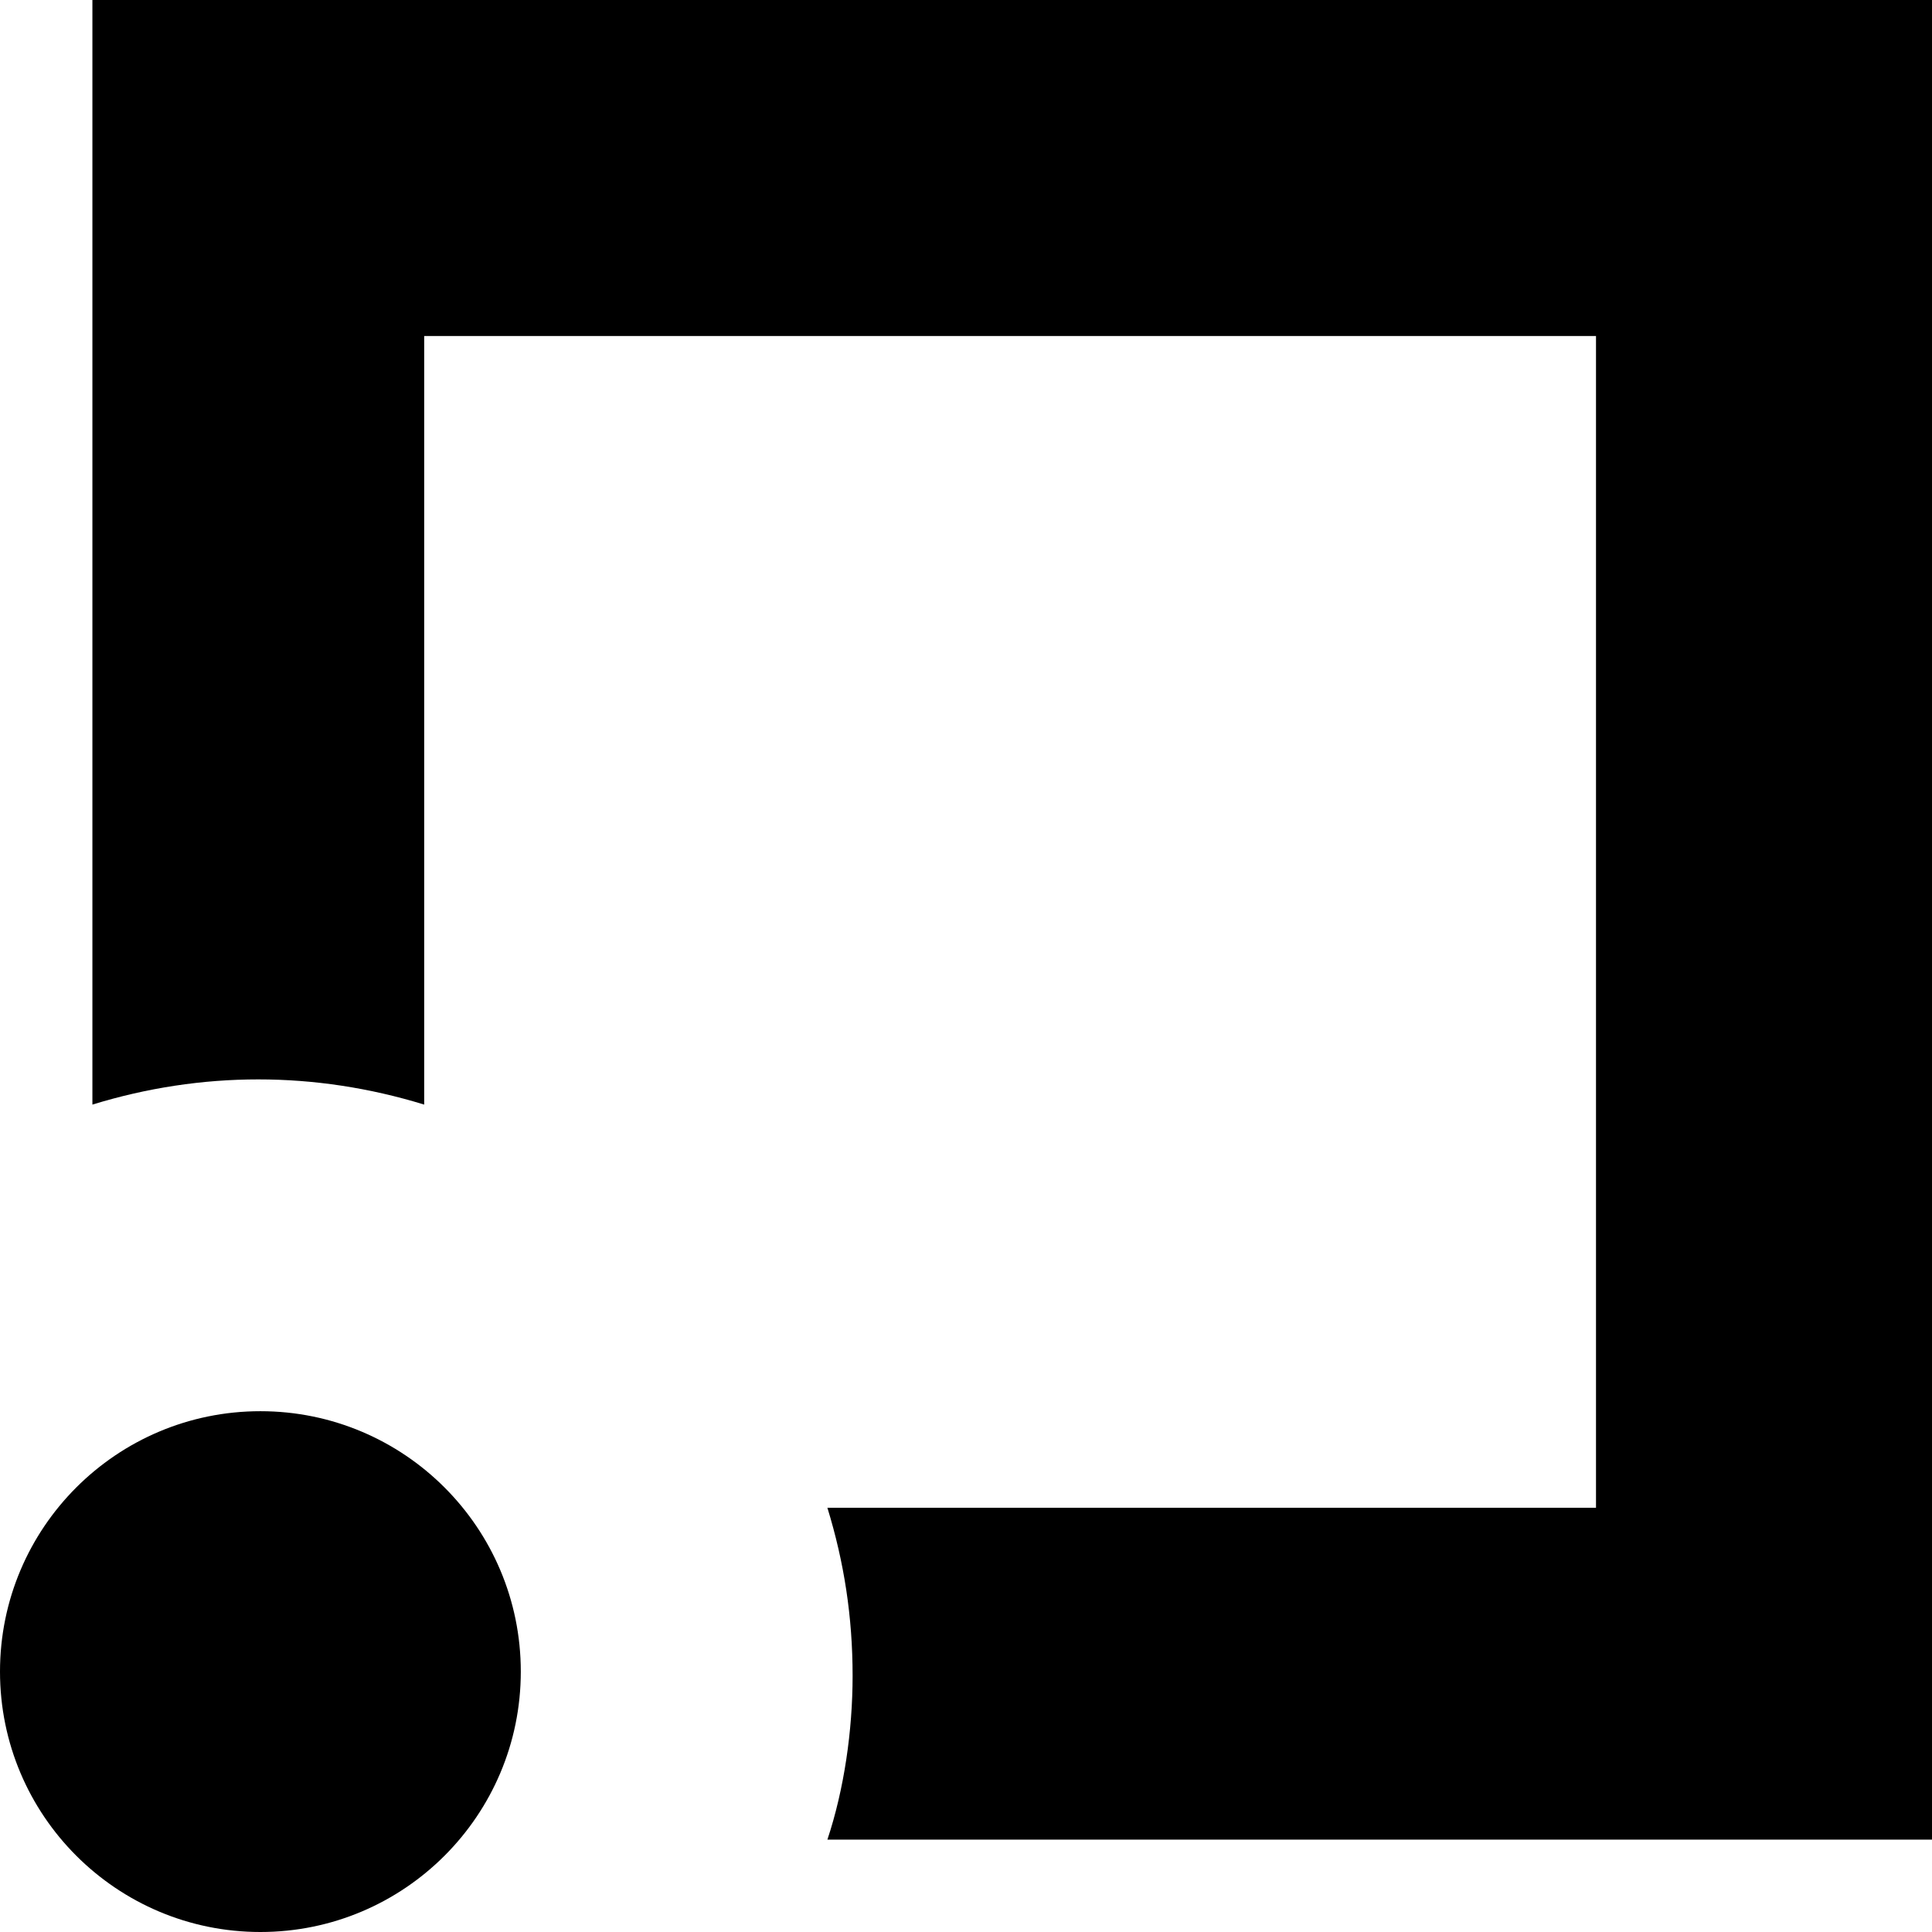
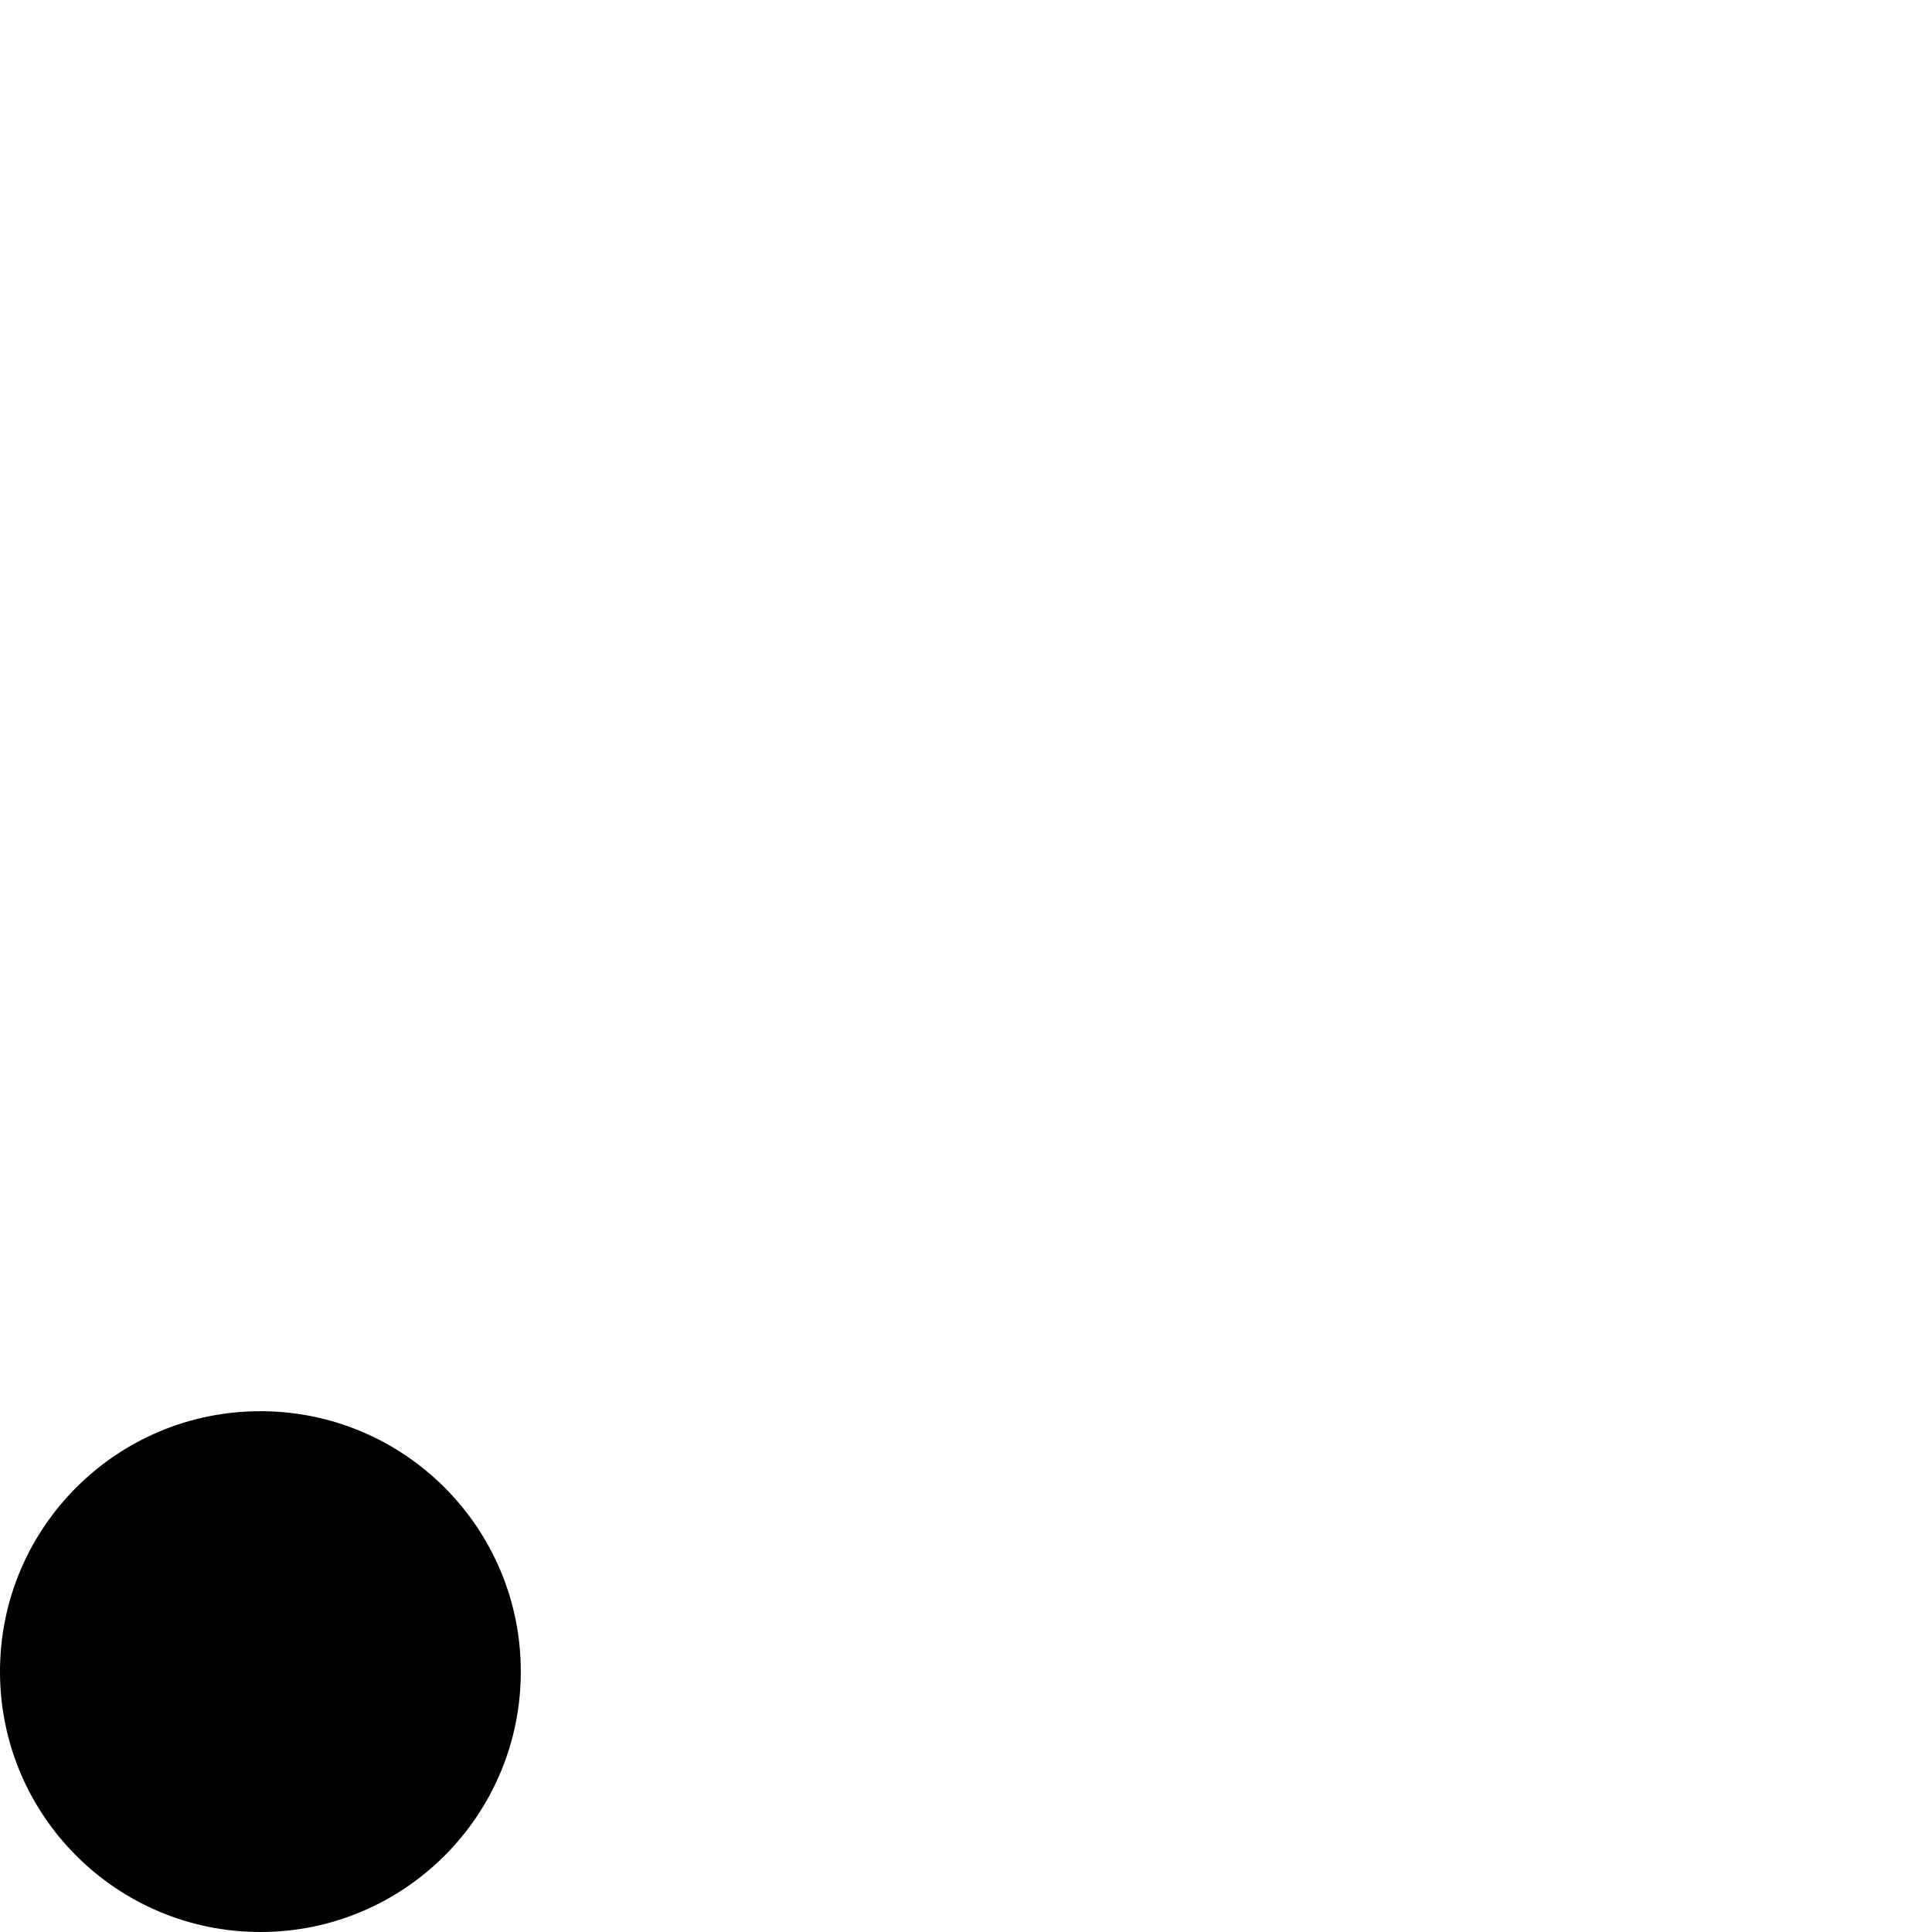
<svg xmlns="http://www.w3.org/2000/svg" version="1.1" id="Layer_1" x="0px" y="0px" viewBox="0 0 46 46" style="enable-background:new 0 0 46 46;" xml:space="preserve">
  <g>
    <g id="Logomarks">
-       <path d="M2.2,0v26.3c2.6-0.8,5.3-0.8,7.9,0V8h27.9v27.9H19.7c0.4,1.3,0.6,2.6,0.6,4c0,1.3-0.2,2.7-0.6,3.9H46V0H2.2z">
-    </path>
      <circle cx="6.2" cy="39.8" r="6.2">
   </circle>
    </g>
  </g>
</svg>